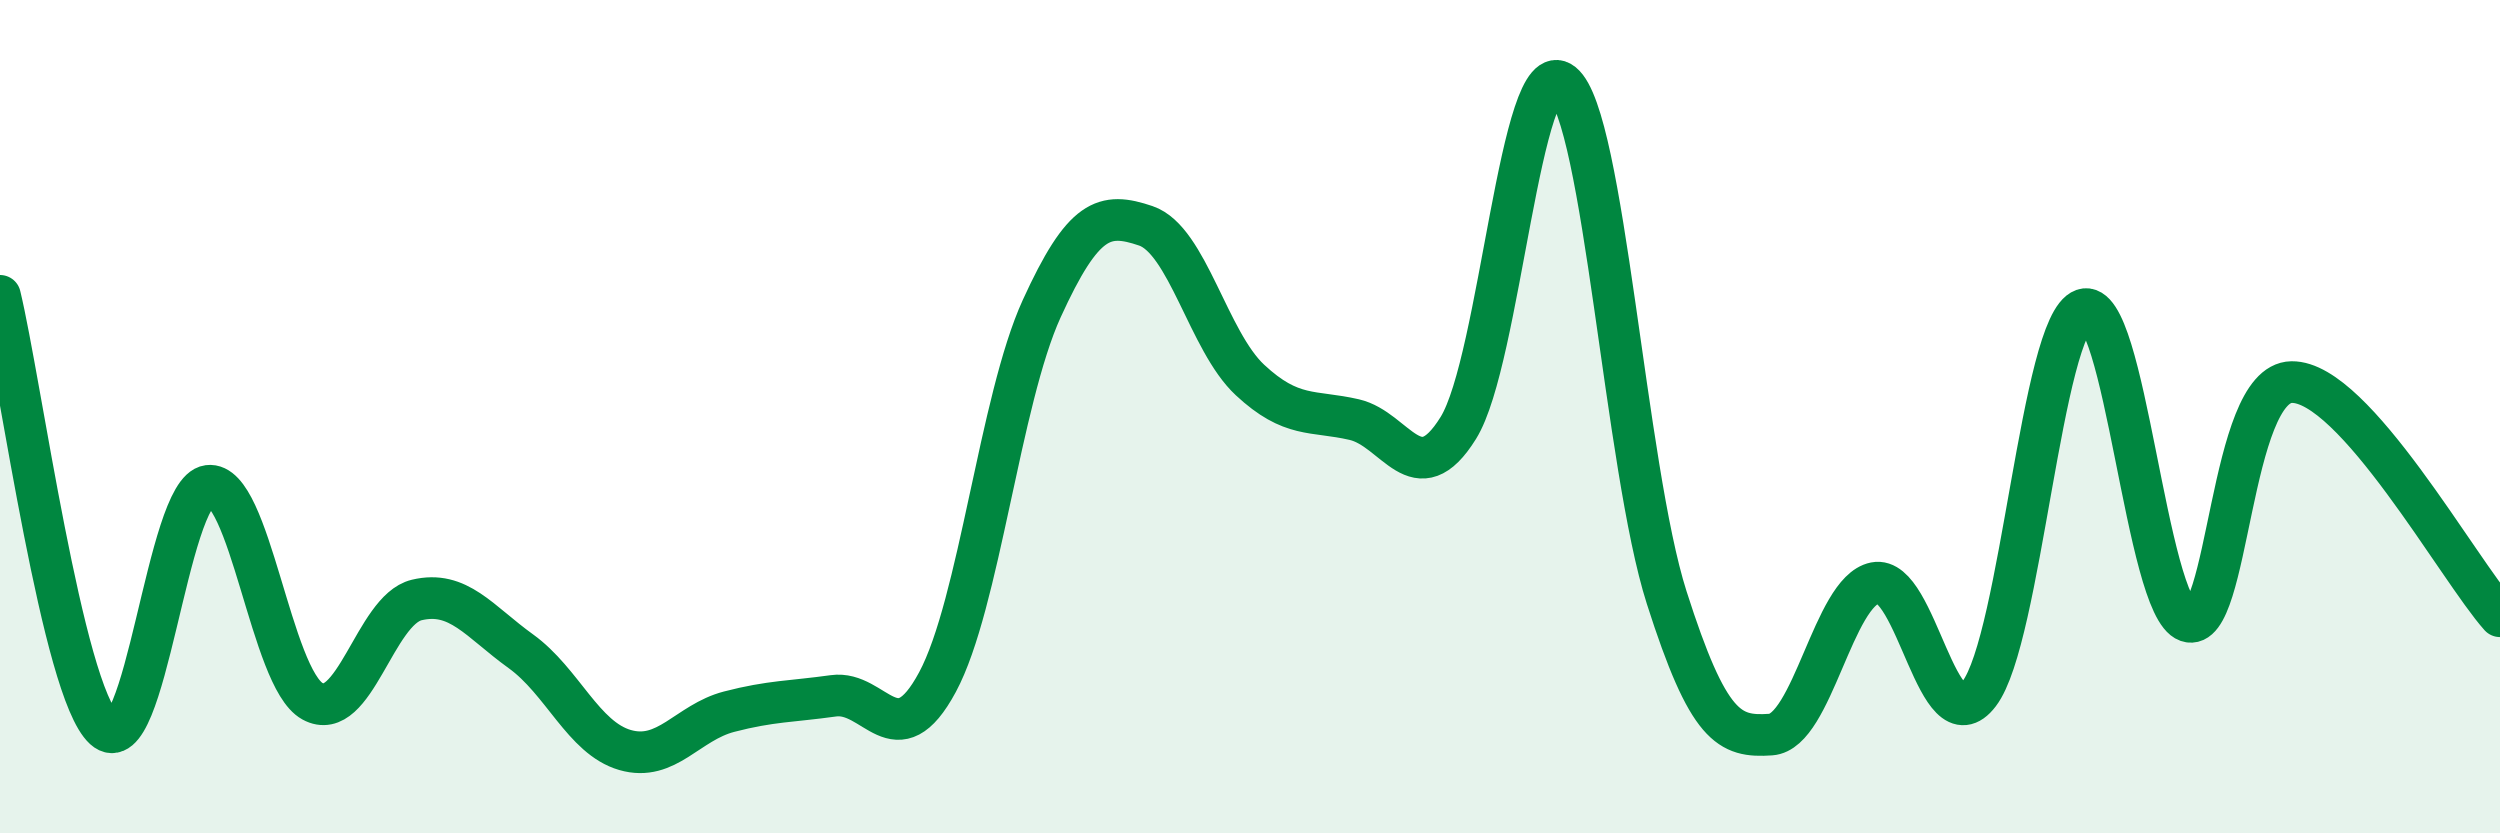
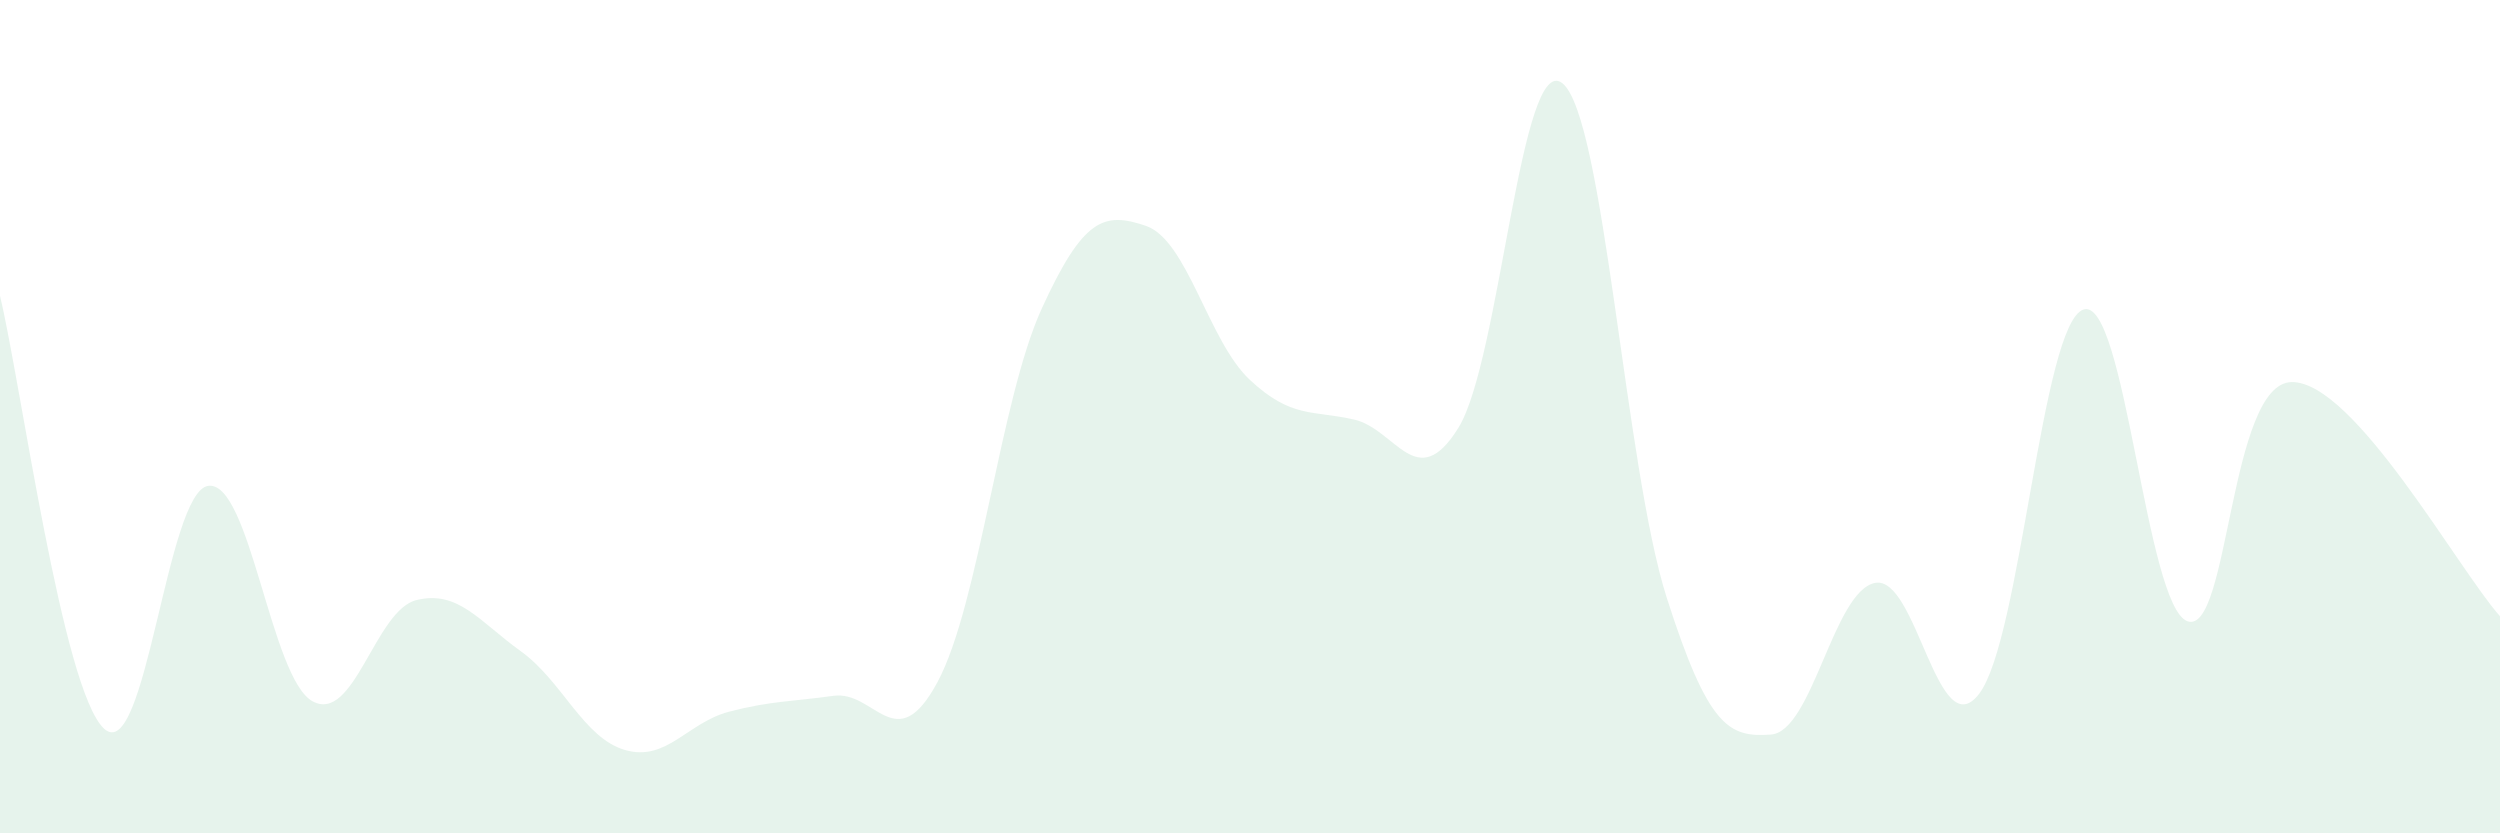
<svg xmlns="http://www.w3.org/2000/svg" width="60" height="20" viewBox="0 0 60 20">
  <path d="M 0,7.1 C 0.5,9.18 1.5,16.58 2.5,17.49 C 3.5,18.4 4,11.79 5,11.66 C 6,11.53 6.5,16.28 7.5,16.83 C 8.5,17.38 9,14.64 10,14.4 C 11,14.16 11.5,14.91 12.5,15.63 C 13.5,16.35 14,17.71 15,18 C 16,18.29 16.5,17.34 17.5,17.08 C 18.5,16.82 19,16.84 20,16.7 C 21,16.56 21.5,18.23 22.5,16.37 C 23.5,14.51 24,9.6 25,7.41 C 26,5.22 26.5,5.08 27.5,5.42 C 28.5,5.76 29,8.19 30,9.12 C 31,10.05 31.5,9.84 32.5,10.07 C 33.5,10.3 34,11.88 35,10.27 C 36,8.66 36.5,1.19 37.5,2 C 38.5,2.81 39,11.21 40,14.34 C 41,17.47 41.5,17.7 42.5,17.63 C 43.5,17.56 44,14.19 45,13.99 C 46,13.79 46.5,17.96 47.5,16.65 C 48.5,15.34 49,7.78 50,7.43 C 51,7.08 51.5,14.56 52.5,14.91 C 53.5,15.26 53.5,9.19 55,9.17 C 56.5,9.15 59,13.67 60,14.79L60 20L0 20Z" fill="#008740" opacity="0.1" stroke-linecap="round" stroke-linejoin="round" />
-   <path d="M 0,7.1 C 0.5,9.18 1.5,16.58 2.5,17.49 C 3.5,18.4 4,11.79 5,11.66 C 6,11.53 6.5,16.28 7.5,16.83 C 8.5,17.38 9,14.64 10,14.4 C 11,14.16 11.5,14.91 12.5,15.63 C 13.5,16.35 14,17.71 15,18 C 16,18.29 16.5,17.34 17.5,17.08 C 18.5,16.82 19,16.84 20,16.7 C 21,16.56 21.5,18.23 22.5,16.37 C 23.5,14.51 24,9.6 25,7.41 C 26,5.22 26.5,5.08 27.5,5.42 C 28.5,5.76 29,8.19 30,9.12 C 31,10.05 31.5,9.84 32.5,10.07 C 33.5,10.3 34,11.88 35,10.27 C 36,8.66 36.5,1.19 37.5,2 C 38.5,2.81 39,11.21 40,14.34 C 41,17.47 41.5,17.7 42.5,17.63 C 43.5,17.56 44,14.19 45,13.99 C 46,13.79 46.5,17.96 47.5,16.65 C 48.5,15.34 49,7.78 50,7.43 C 51,7.08 51.5,14.56 52.5,14.91 C 53.5,15.26 53.5,9.19 55,9.17 C 56.5,9.15 59,13.67 60,14.79" stroke="#008740" stroke-width="1" fill="none" stroke-linecap="round" stroke-linejoin="round" />
</svg>